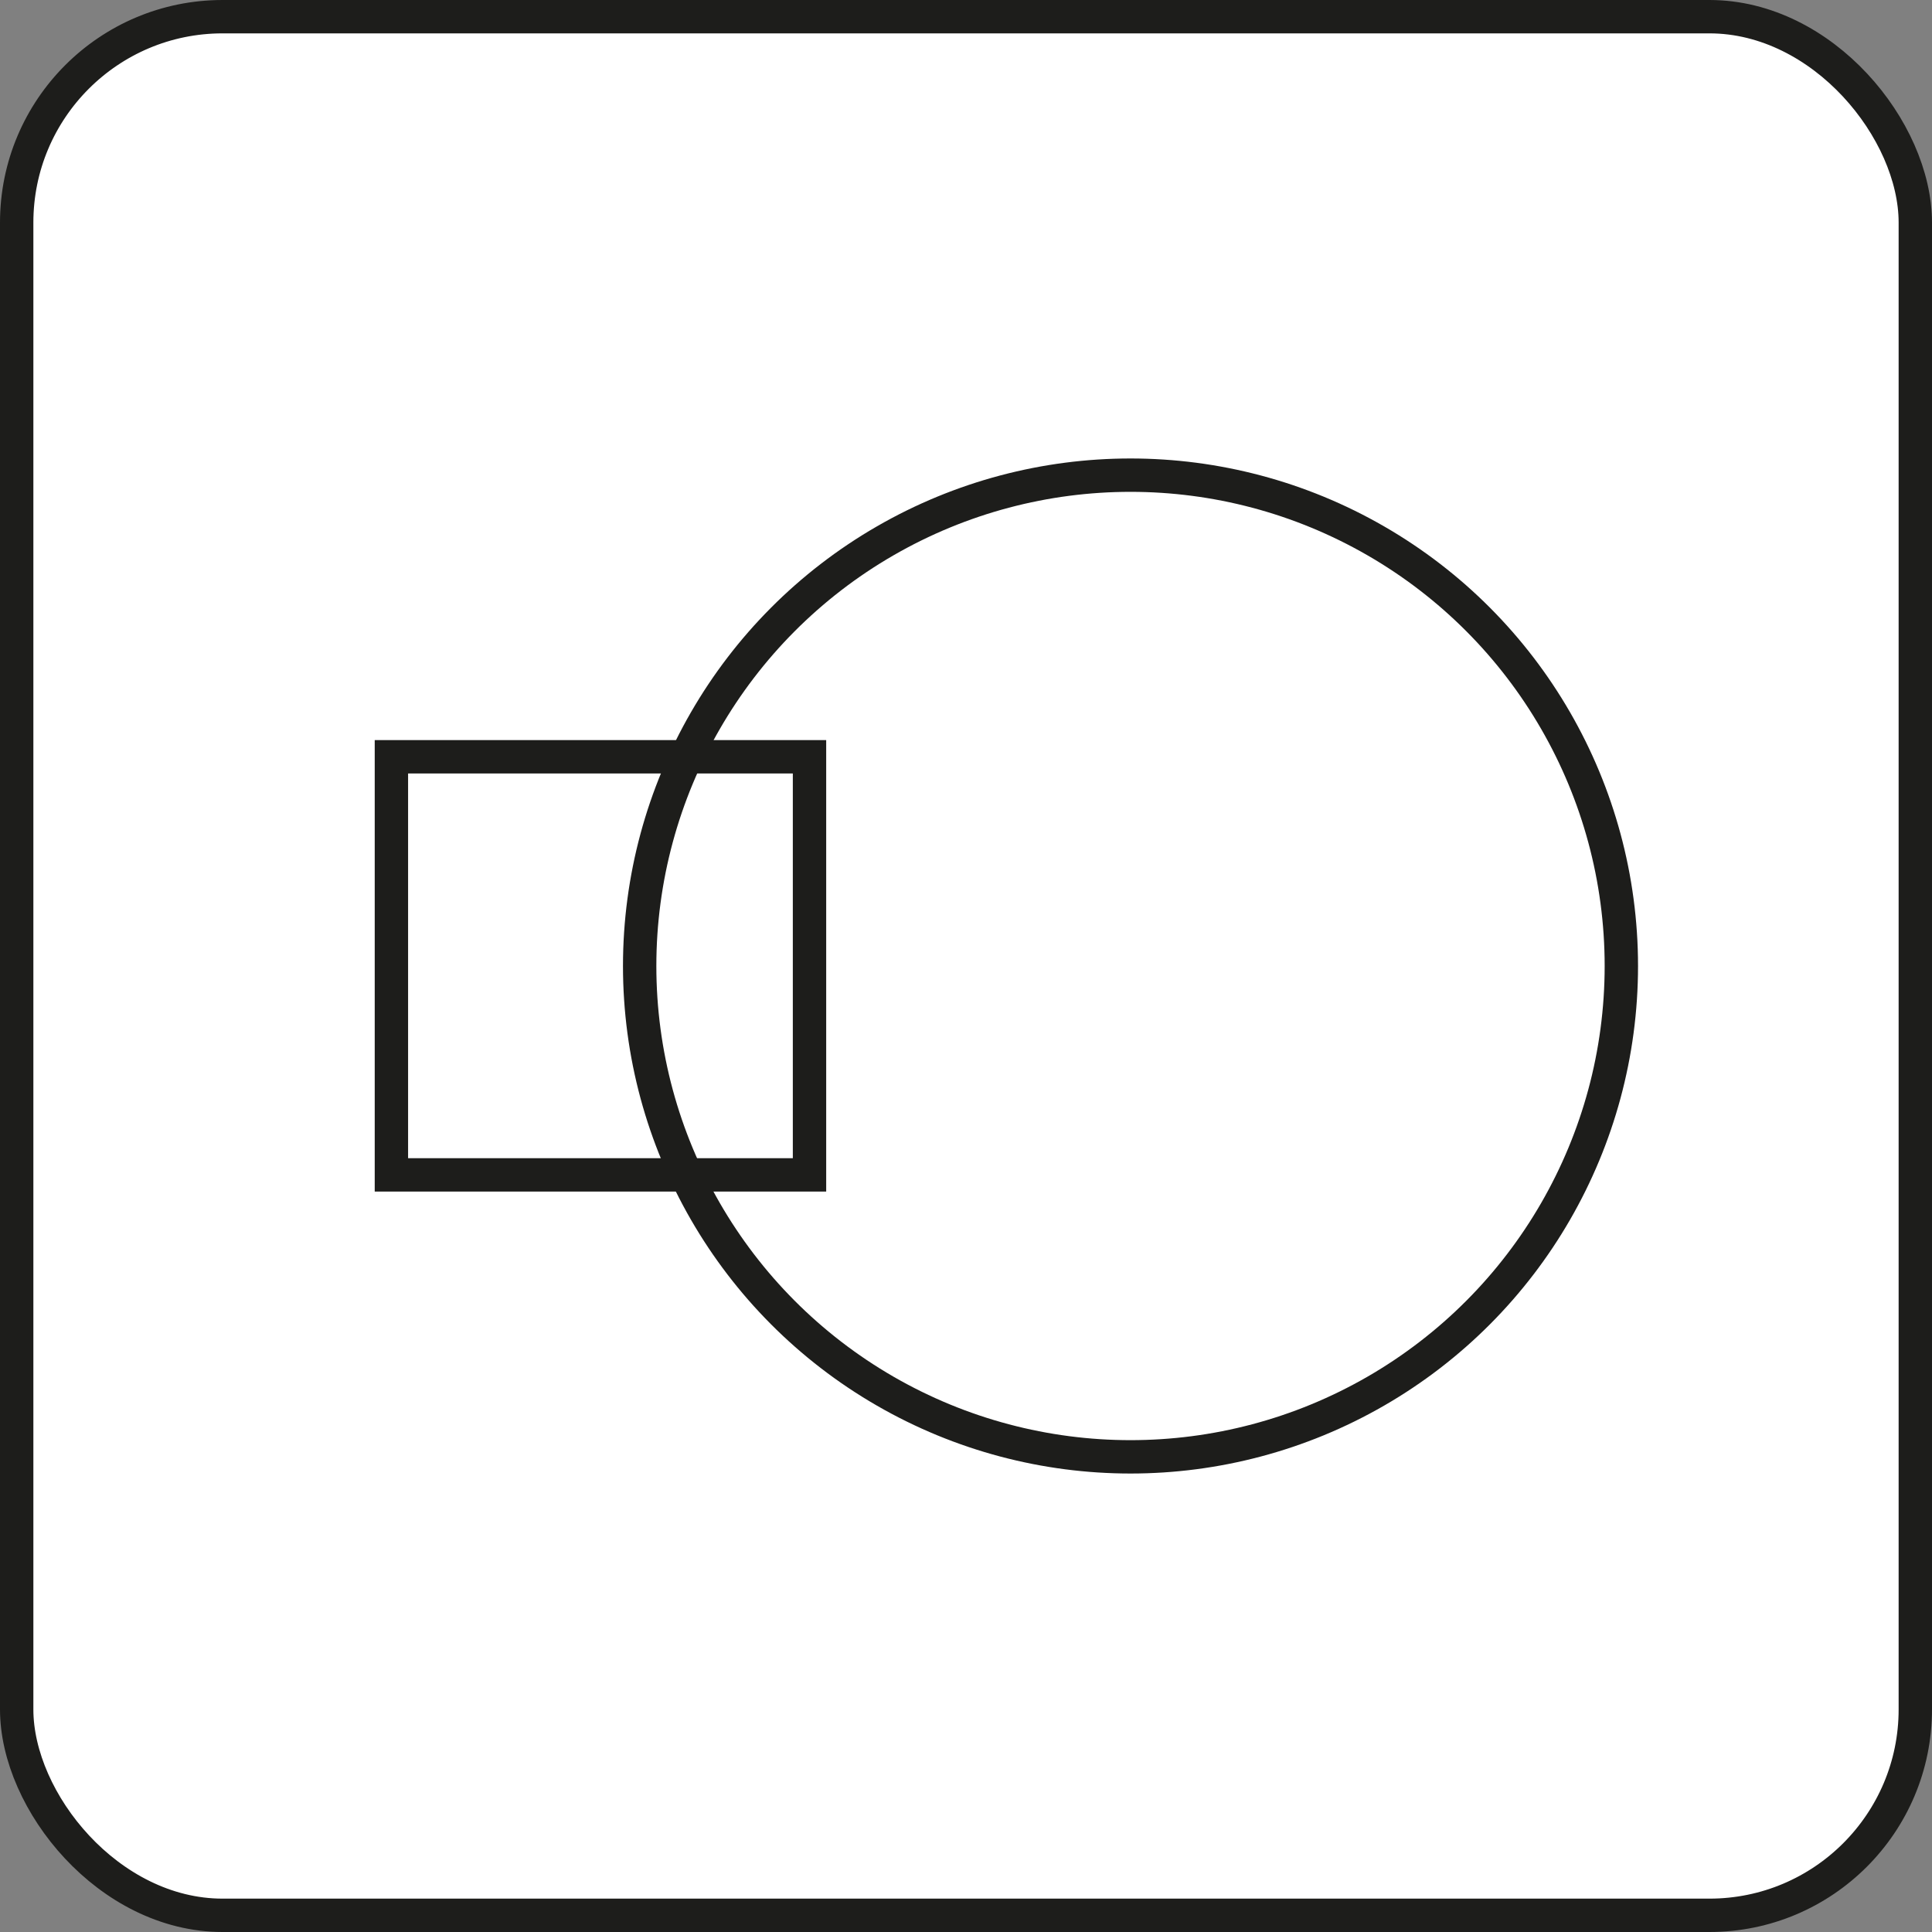
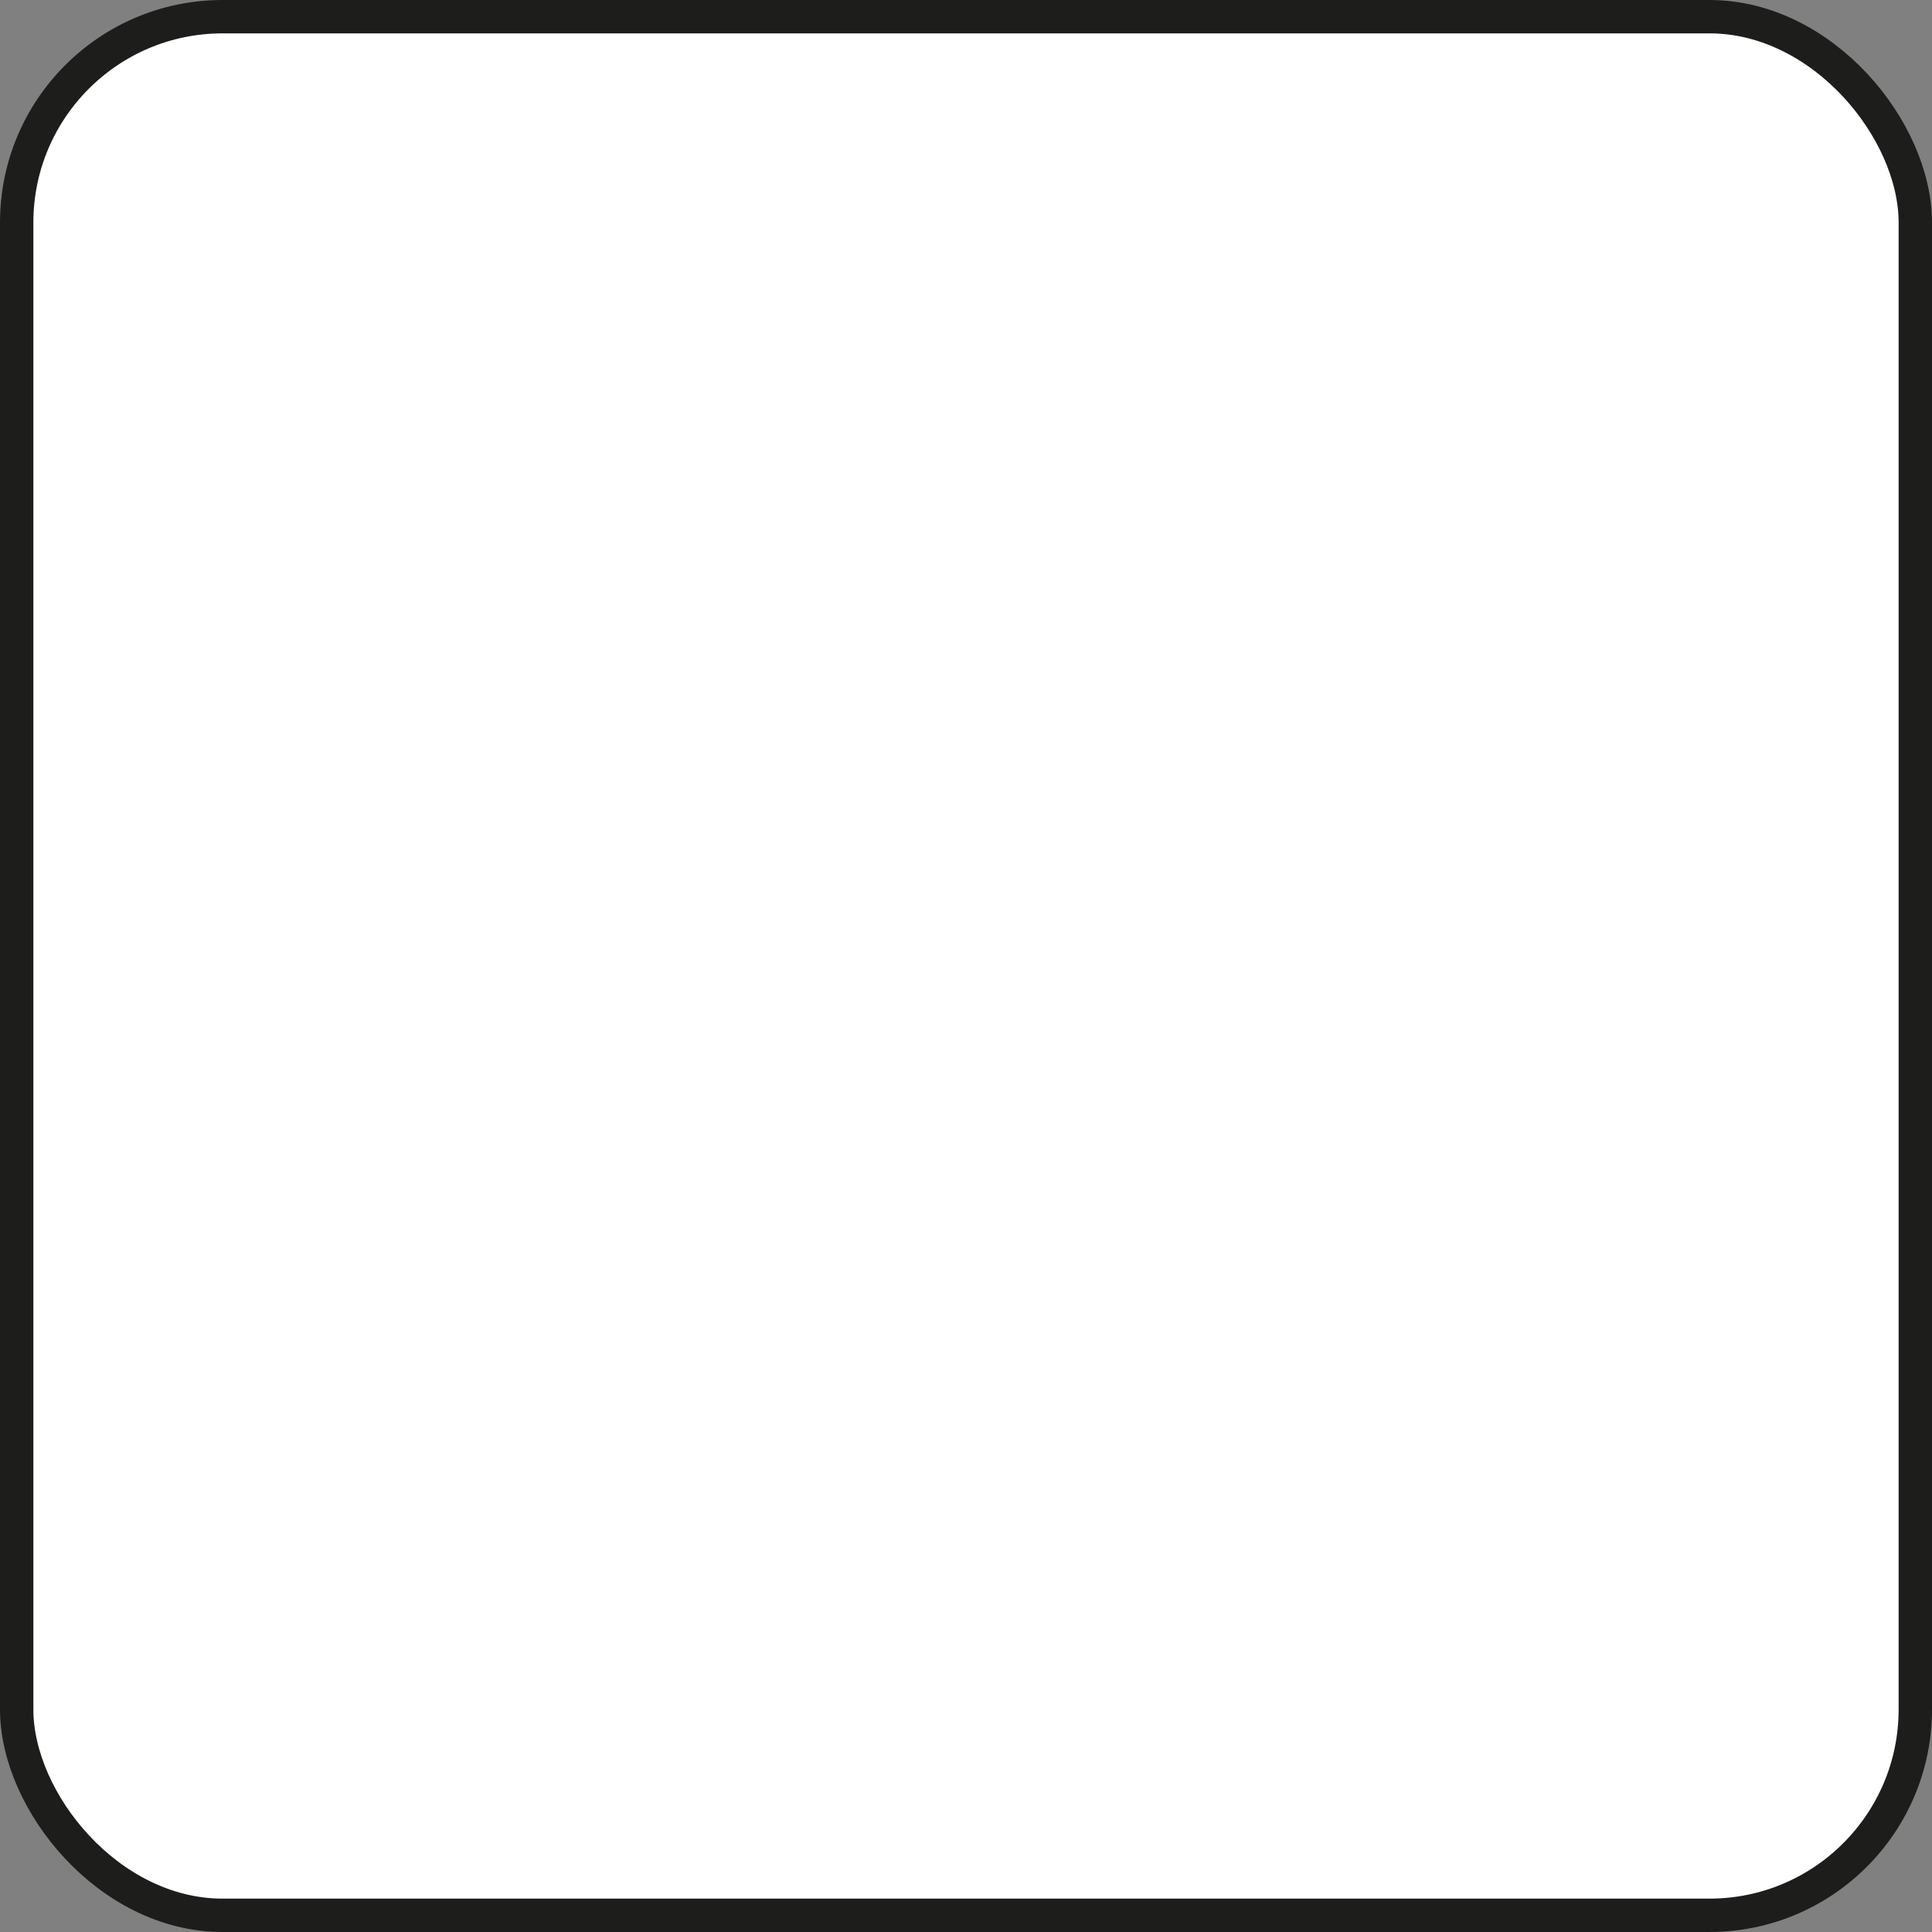
<svg xmlns="http://www.w3.org/2000/svg" viewBox="0 0 57.9 57.9">
  <rect x="0" y="0" width="57.9" height="57.9" fill="#808080" stroke="none" />
  <defs>
    <style>.cls-1{fill:#fff;}.cls-1,.cls-2{stroke:#1d1d1b;stroke-miterlimit:10;}.cls-2{fill:none;}</style>
  </defs>
  <g id="Layer_2" data-name="Layer 2">
    <g id="Layer_1-2" data-name="Layer 1">
      <rect class="cls-1" x="0.5" y="0.5" width="56.9" height="56.9" rx="6.17" />
-       <circle class="cls-2" cx="33.88" cy="28.95" r="14.71" />
-       <rect class="cls-2" x="11.73" y="22.68" width="12.53" height="12.53" />
    </g>
  </g>
</svg>